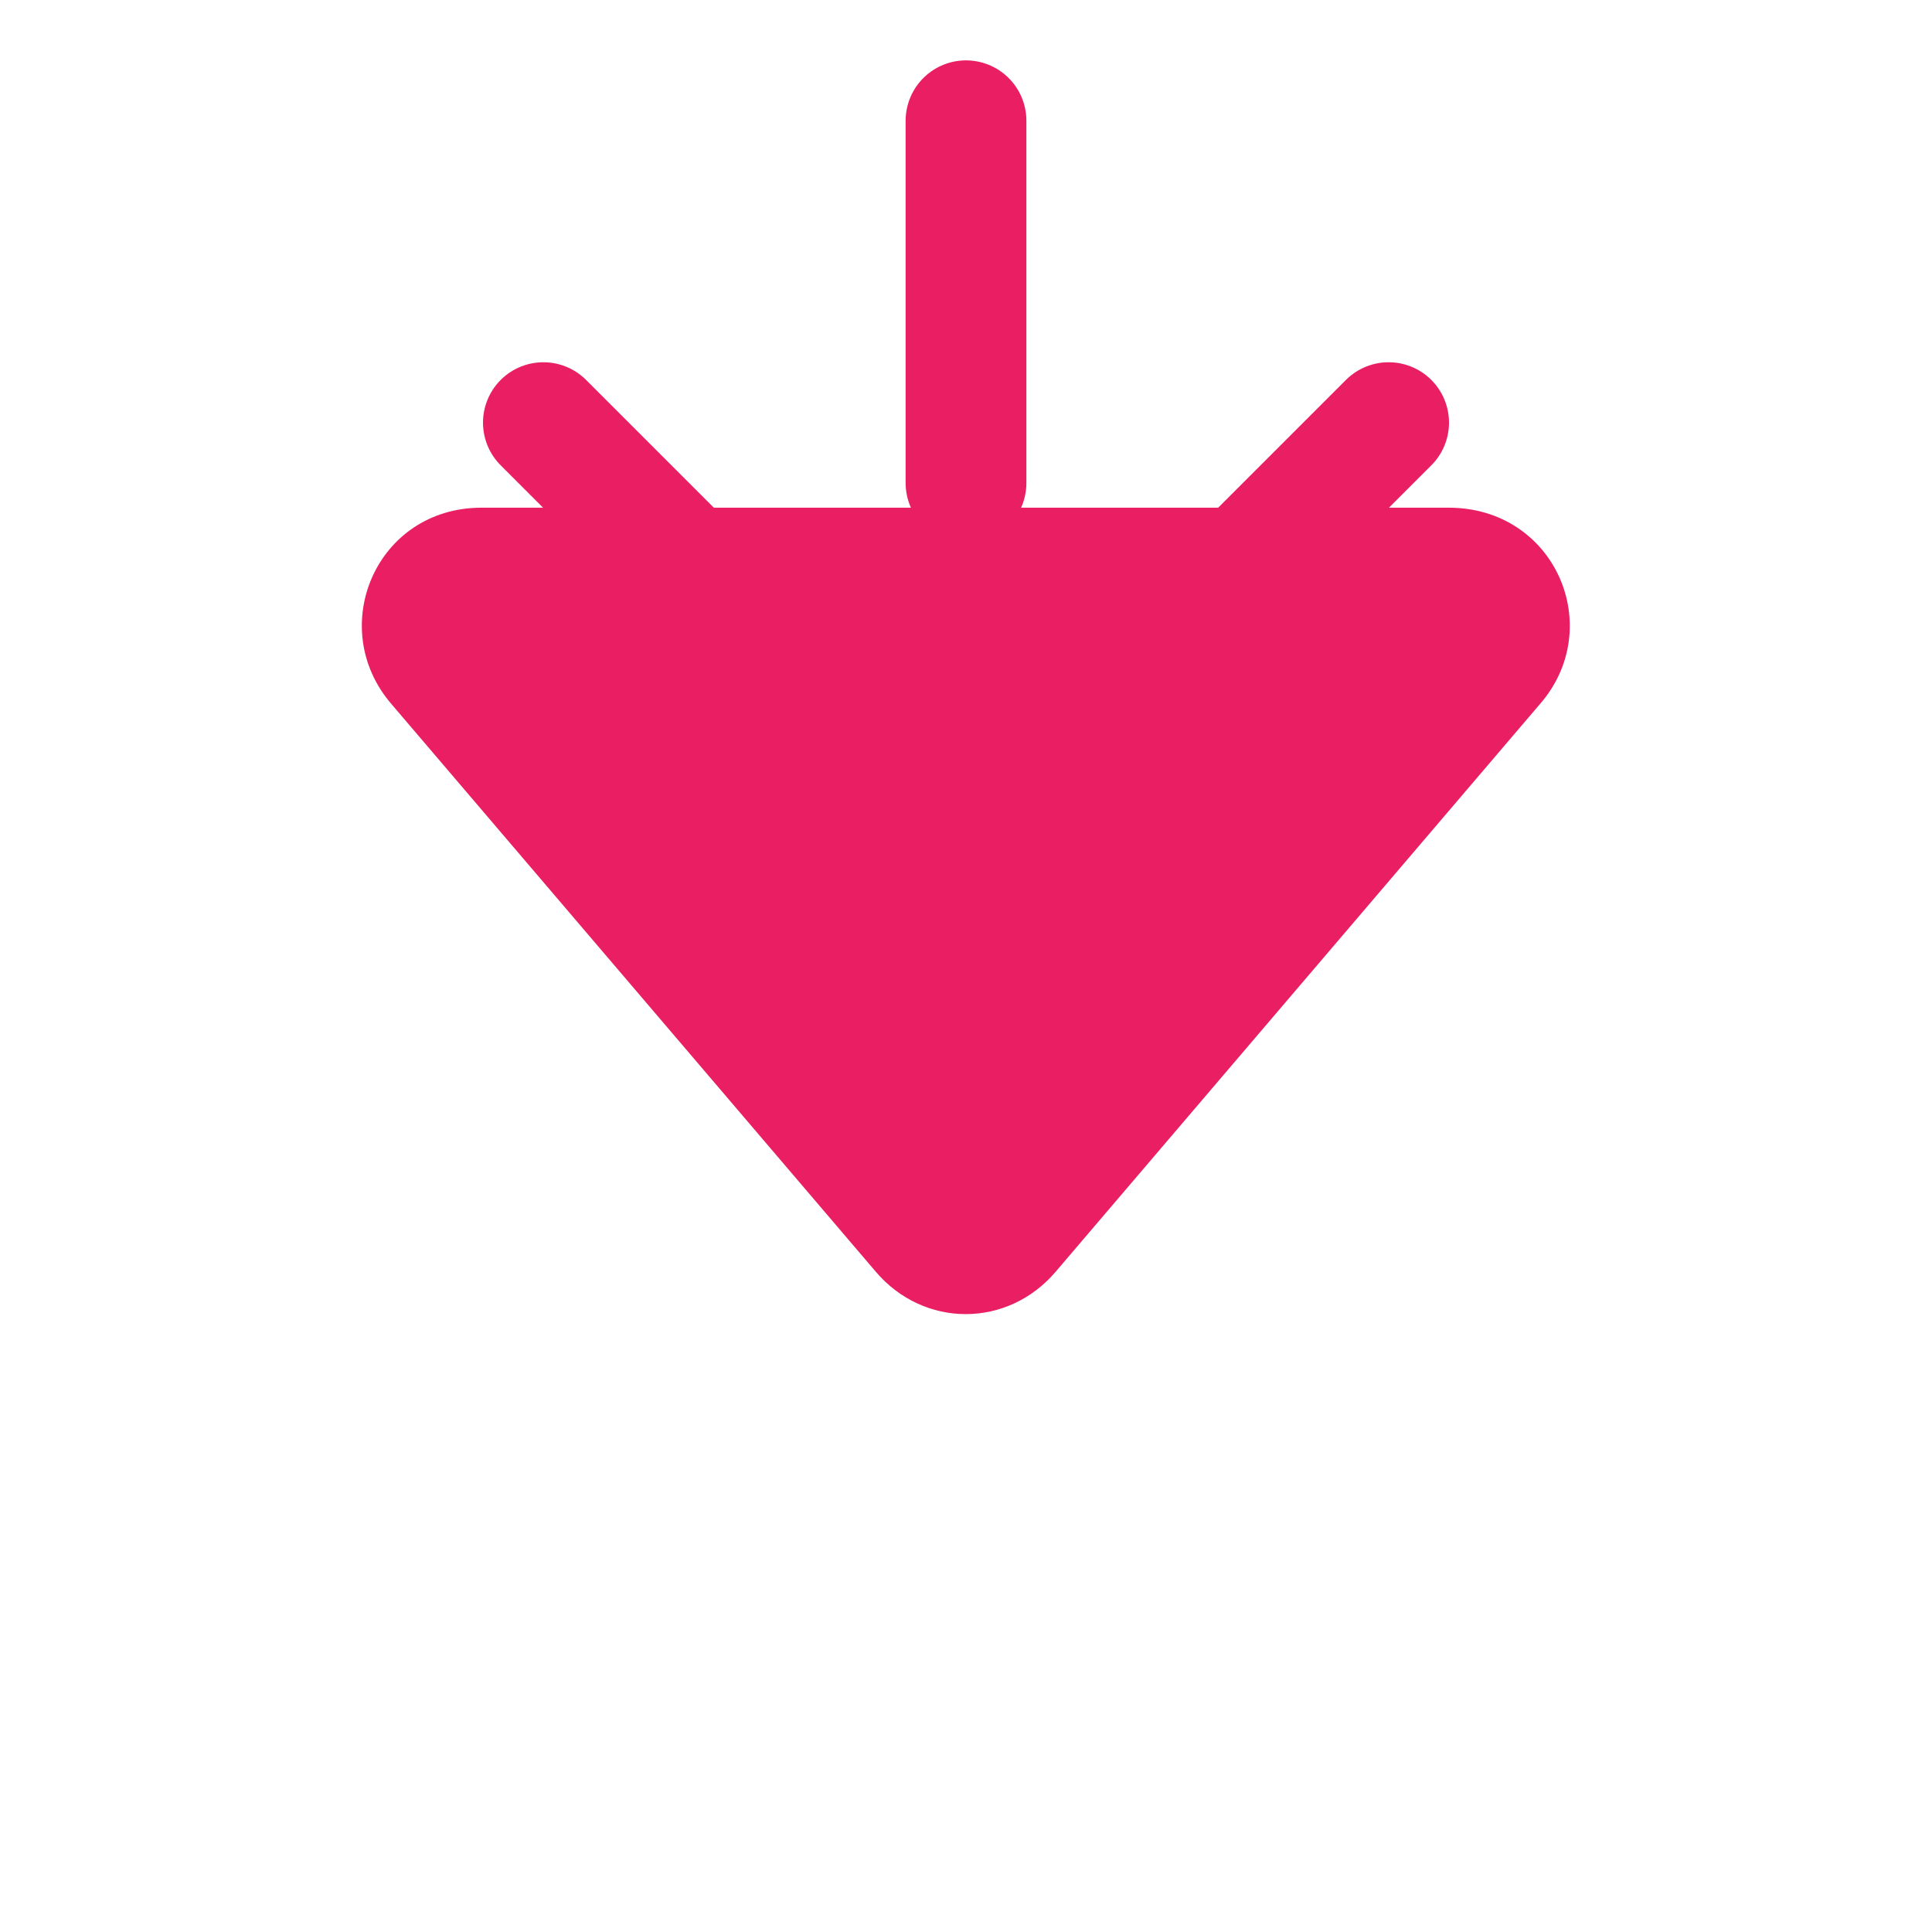
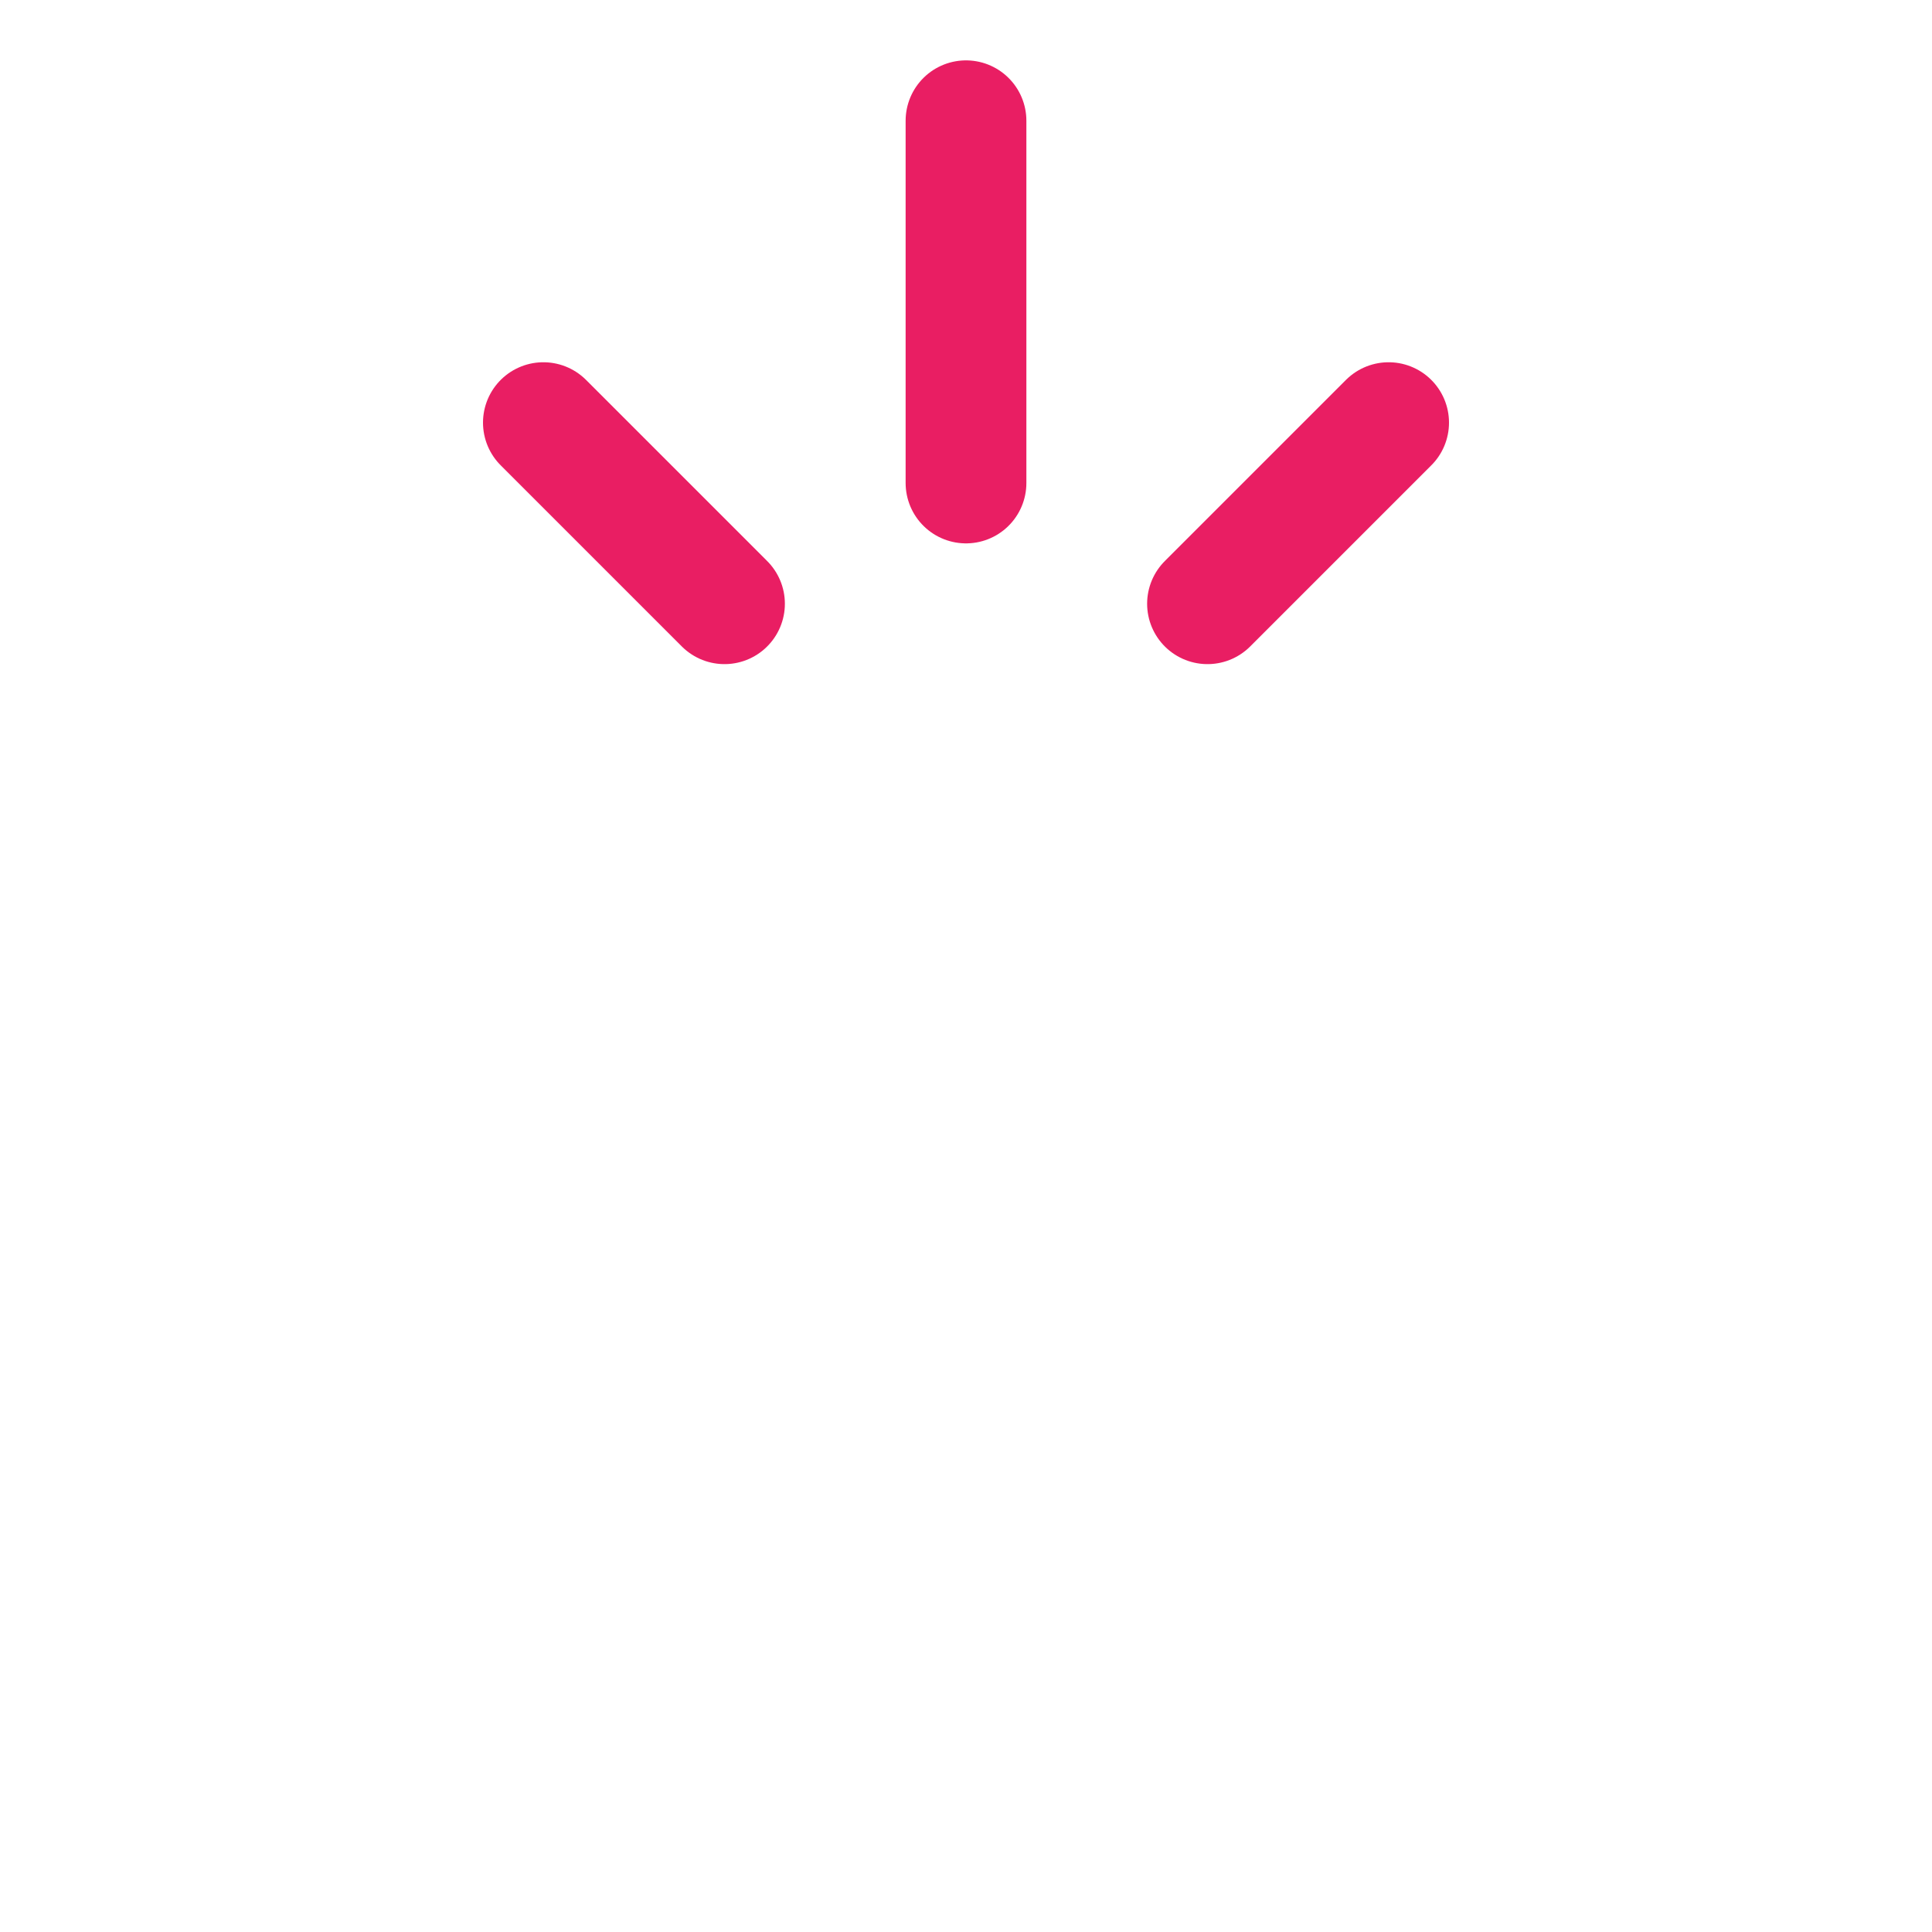
<svg xmlns="http://www.w3.org/2000/svg" width="32" height="32" viewBox="0 0 32 32" fill="none">
-   <path d="M25.506 11.662L17.491 21.057C16.692 22.002 15.299 22.002 14.5 21.057L6.484 11.662C5.39 10.394 6.228 8.409 7.975 8.409H23.994C25.762 8.409 26.61 10.394 25.506 11.662Z" fill="#E91E63" />
  <path d="M16 2L16 8" stroke="#E91E63" stroke-width="2" stroke-linecap="round" />
  <path d="M23 7L20 10" stroke="#E91E63" stroke-width="2" stroke-linecap="round" />
  <path d="M9 7L12 10" stroke="#E91E63" stroke-width="2" stroke-linecap="round" />
</svg>